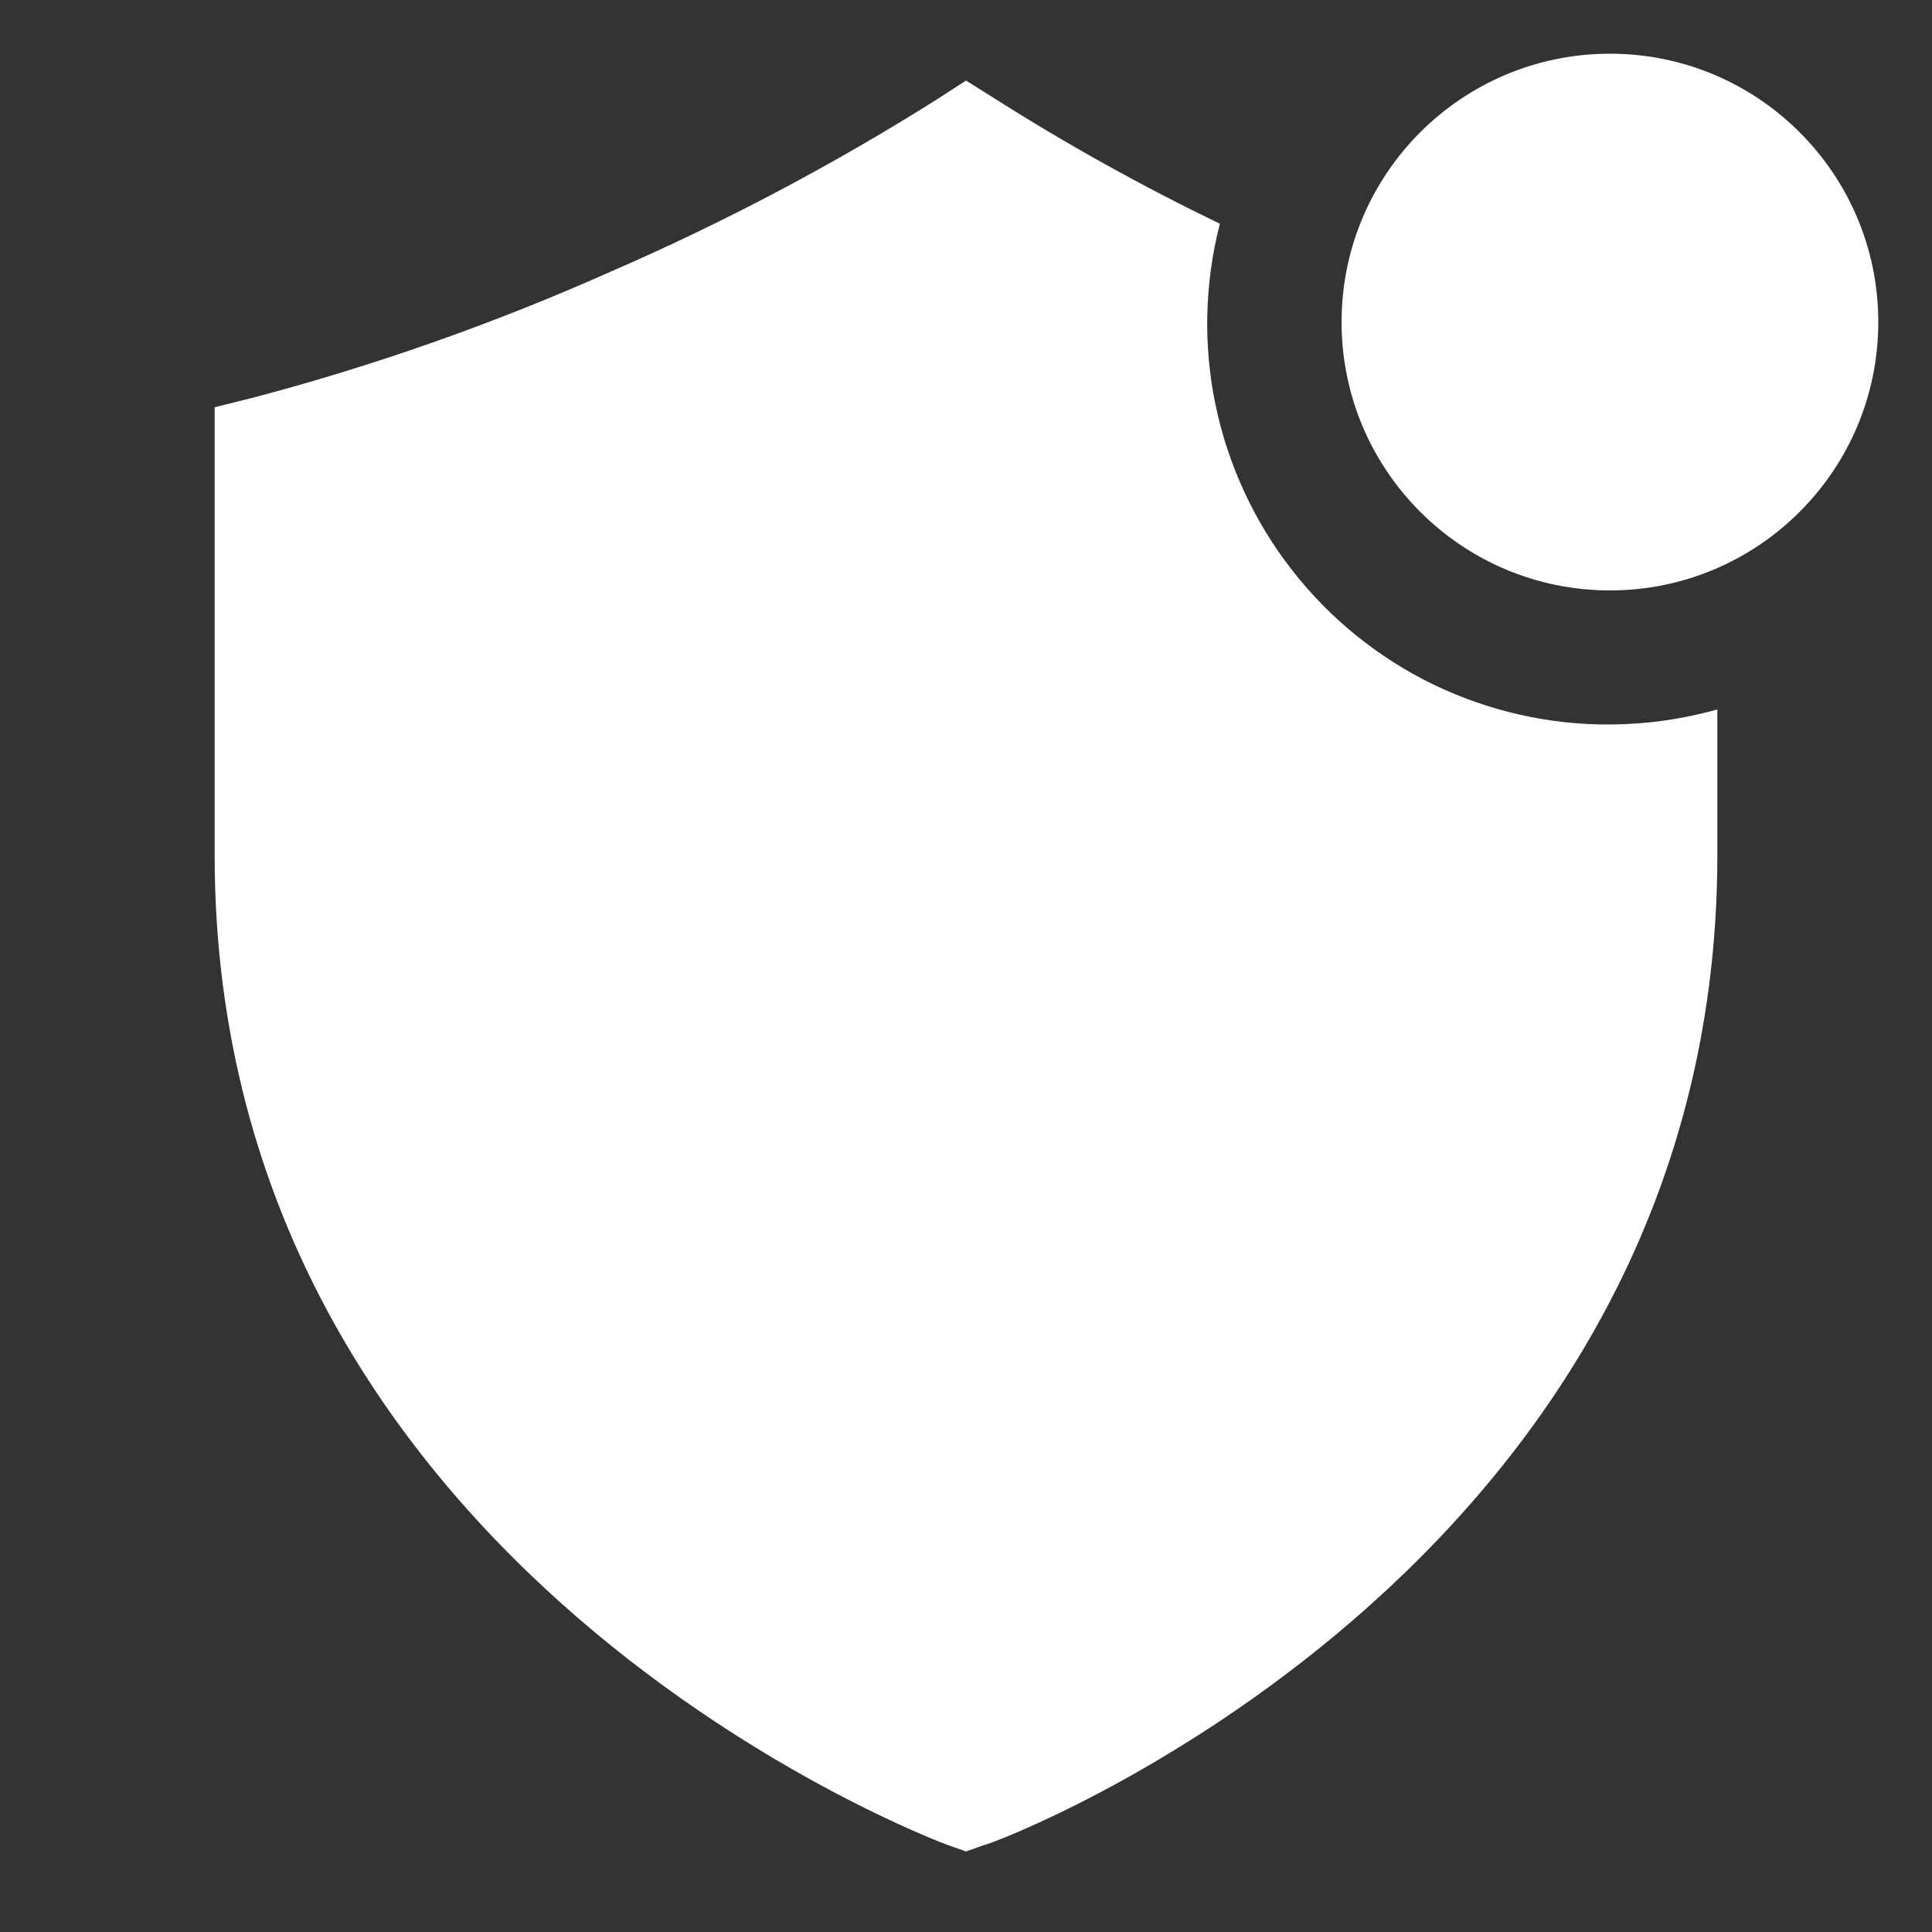
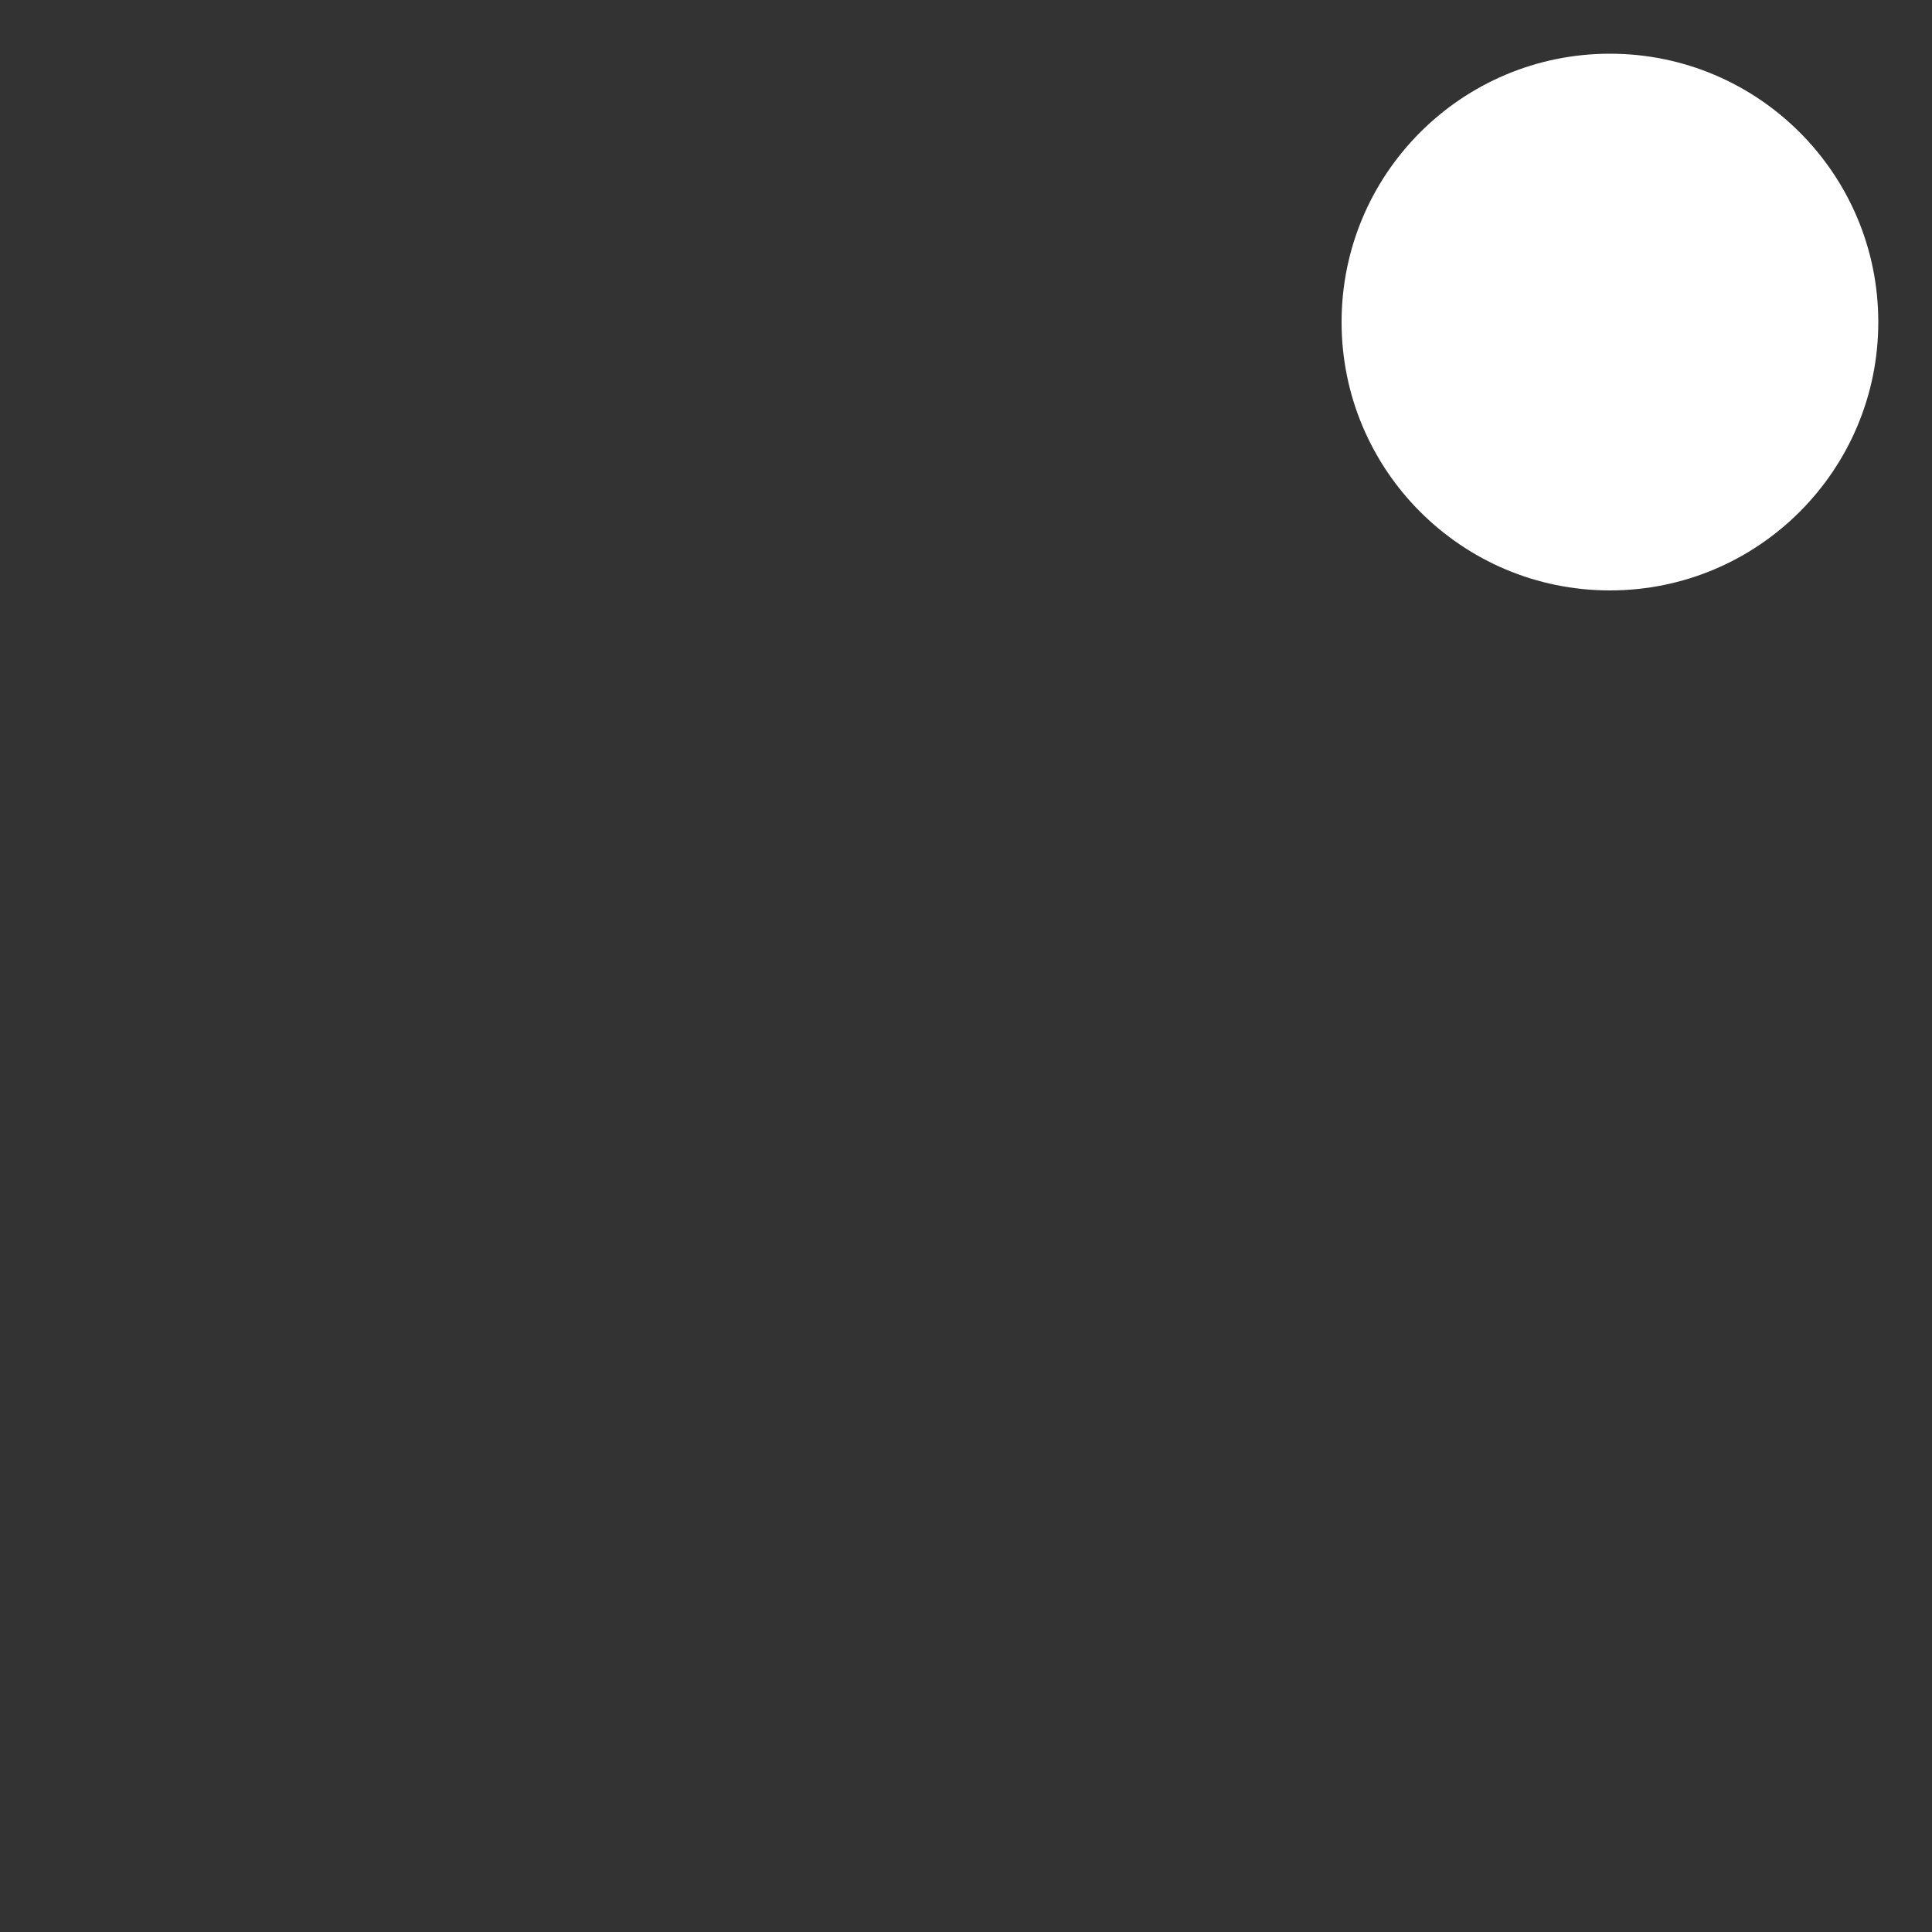
<svg xmlns="http://www.w3.org/2000/svg" width="10" height="10" viewBox="0 0 10 10" fill="none">
  <rect x="0" y="0" width="10" height="10" fill="#333333" stroke="none" />
-   <path d="M8.333 3.75C8.016 3.752 7.703 3.68 7.417 3.542C7.132 3.403 6.882 3.201 6.687 2.95C6.492 2.7 6.357 2.408 6.292 2.098C6.227 1.787 6.235 1.466 6.314 1.158C5.914 0.965 5.525 0.749 5.15 0.511L5 0.417L4.85 0.514C4.311 0.854 3.746 1.152 3.161 1.406C2.566 1.671 1.95 1.889 1.319 2.056L1.111 2.108V4.425C1.111 8.145 4.869 9.536 4.906 9.55L5 9.583L5.094 9.55C5.133 9.55 8.889 8.147 8.889 4.425V3.672C8.708 3.723 8.521 3.749 8.333 3.75V3.75Z" fill="white" />
  <path d="M8.333 3.056C9.1 3.056 9.722 2.434 9.722 1.667C9.722 0.9 9.1 0.278 8.333 0.278C7.566 0.278 6.944 0.9 6.944 1.667C6.944 2.434 7.566 3.056 8.333 3.056Z" fill="white" />
</svg>